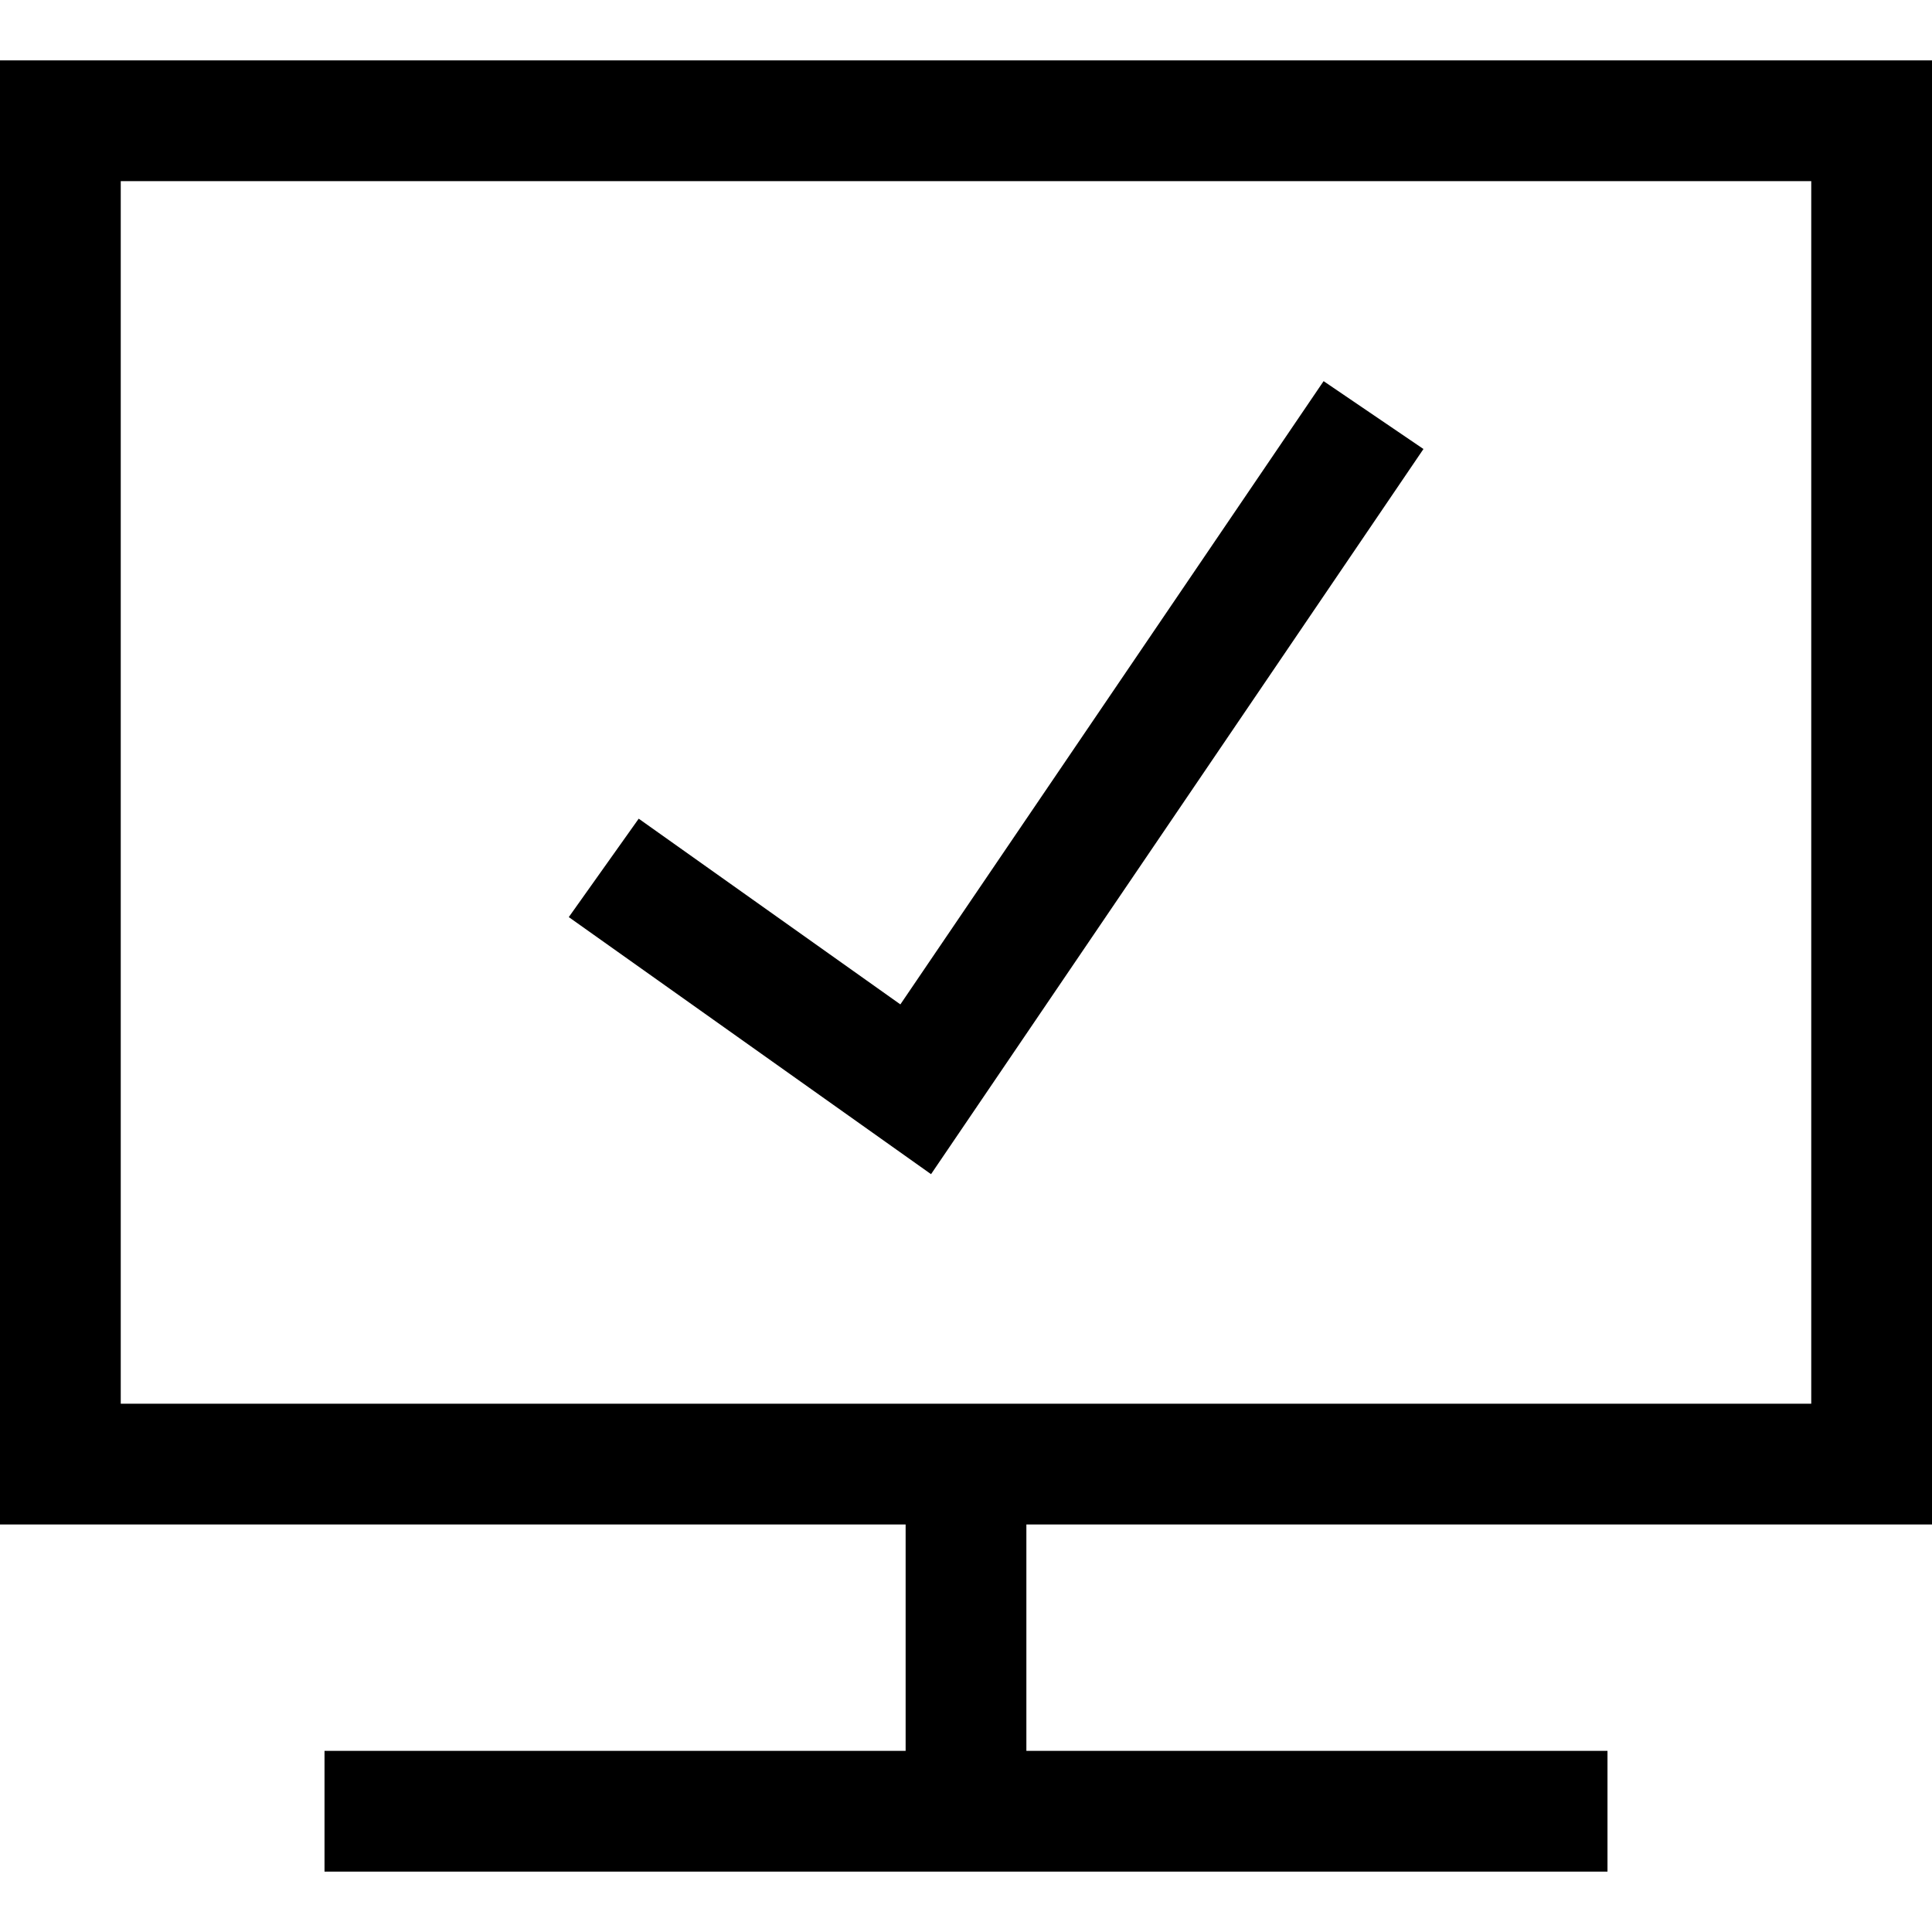
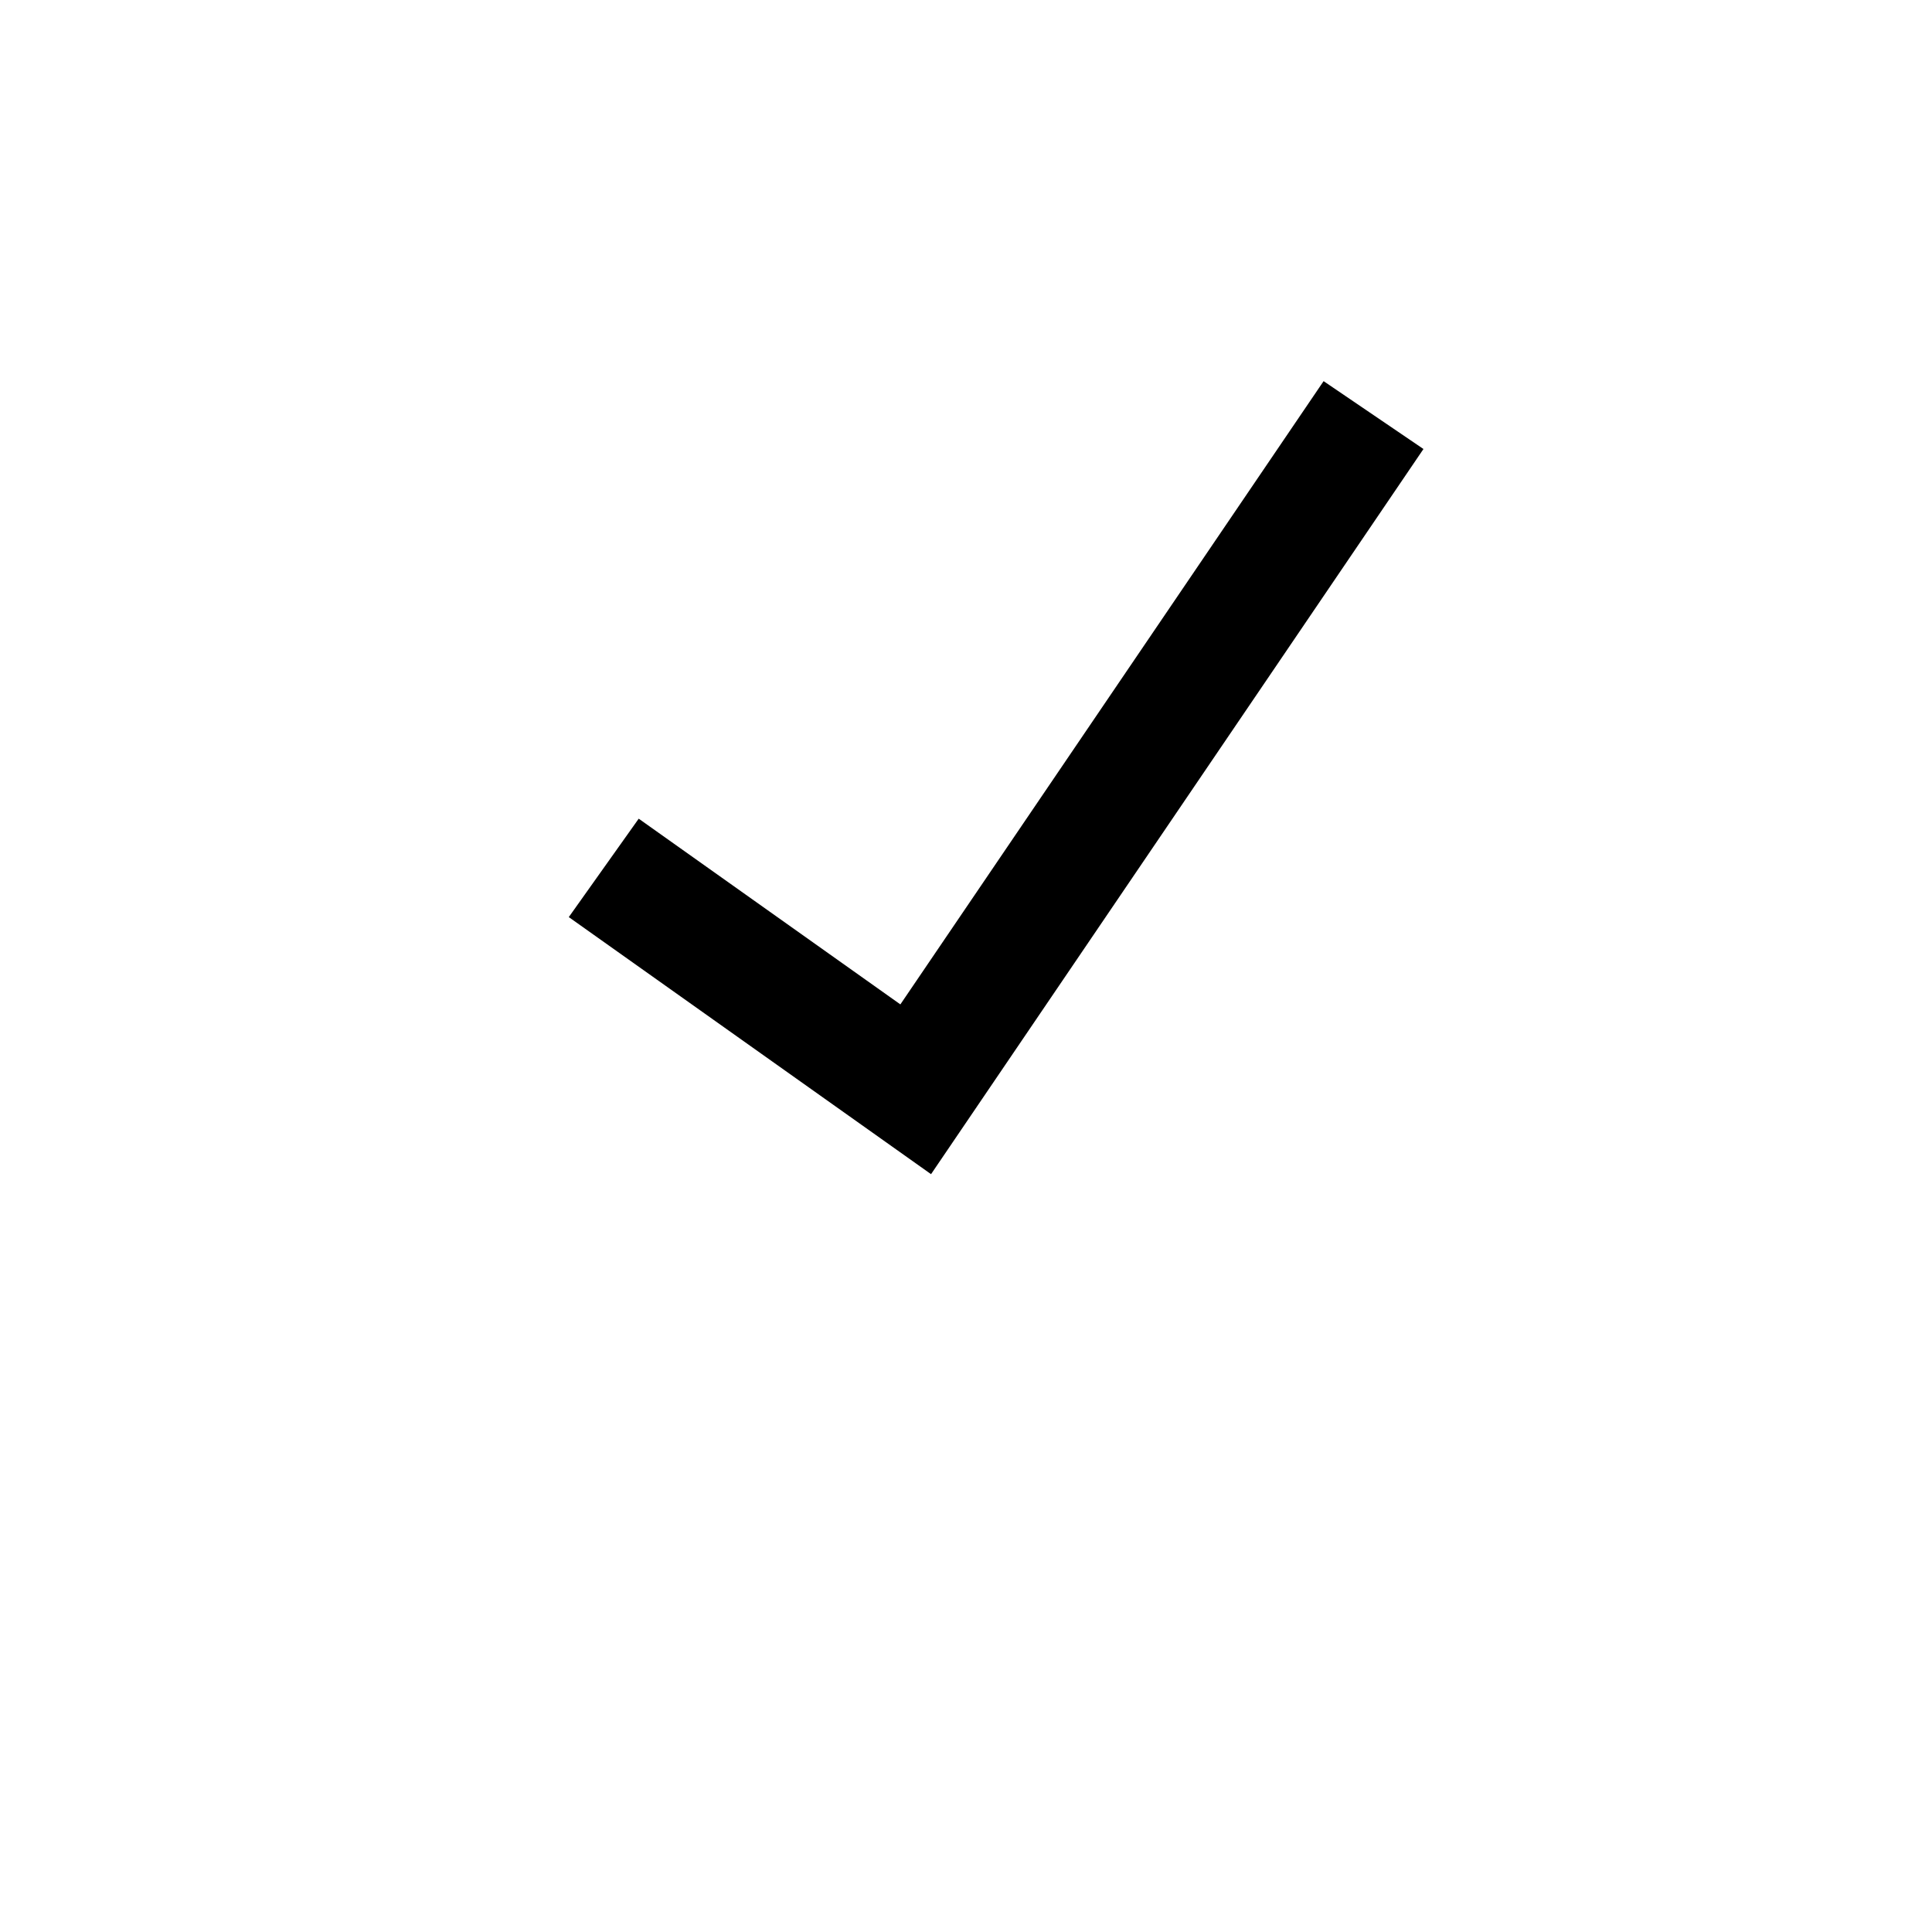
<svg xmlns="http://www.w3.org/2000/svg" version="1.1" id="Capa_1" x="0px" y="0px" viewBox="0 0 490 490" style="enable-background:new 0 0 490 490;" xml:space="preserve">
  <g id="line_36_">
    <polygon points="228.355,254.739 161.991,207.637 144.259,232.597 236.134,297.797 361.023,113.879 335.696,96.668  " />
-     <path d="M490,386.641V15.313H0v371.328h229.688v57.422H82.305v30.625h325.391v-30.625H260.313v-57.422H490z M30.625,45.938h428.75   v310.078H30.625V45.938z" />
  </g>
  <g>
</g>
  <g>
</g>
  <g>
</g>
  <g>
</g>
  <g>
</g>
  <g>
</g>
  <g>
</g>
  <g>
</g>
  <g>
</g>
  <g>
</g>
  <g>
</g>
  <g>
</g>
  <g>
</g>
  <g>
</g>
  <g>
</g>
</svg>